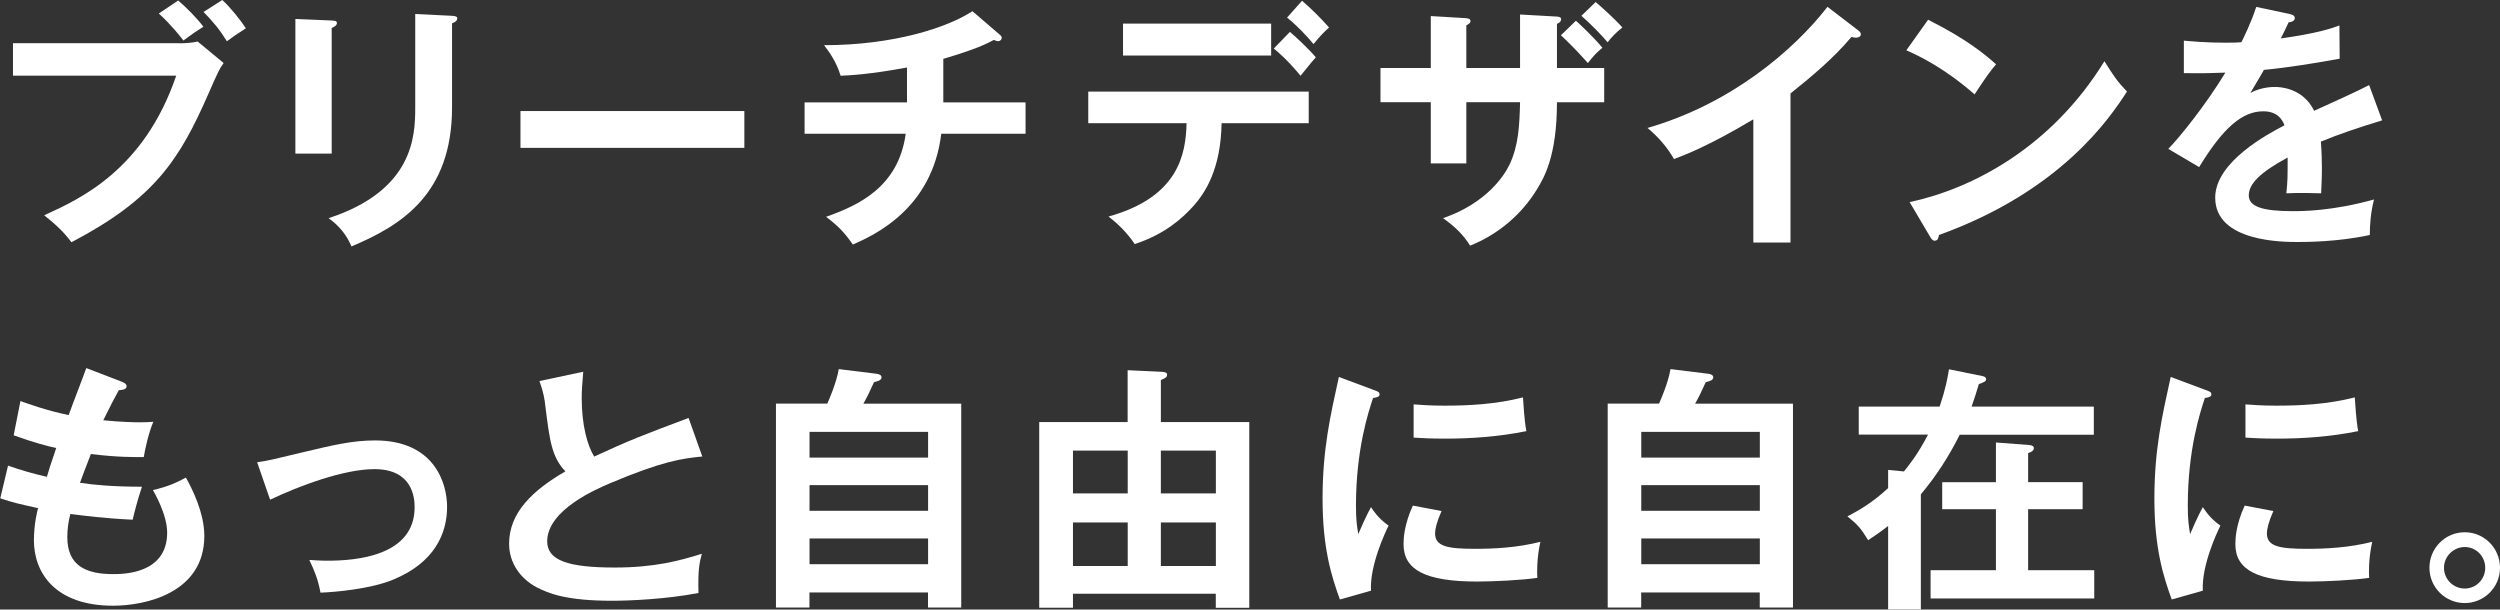
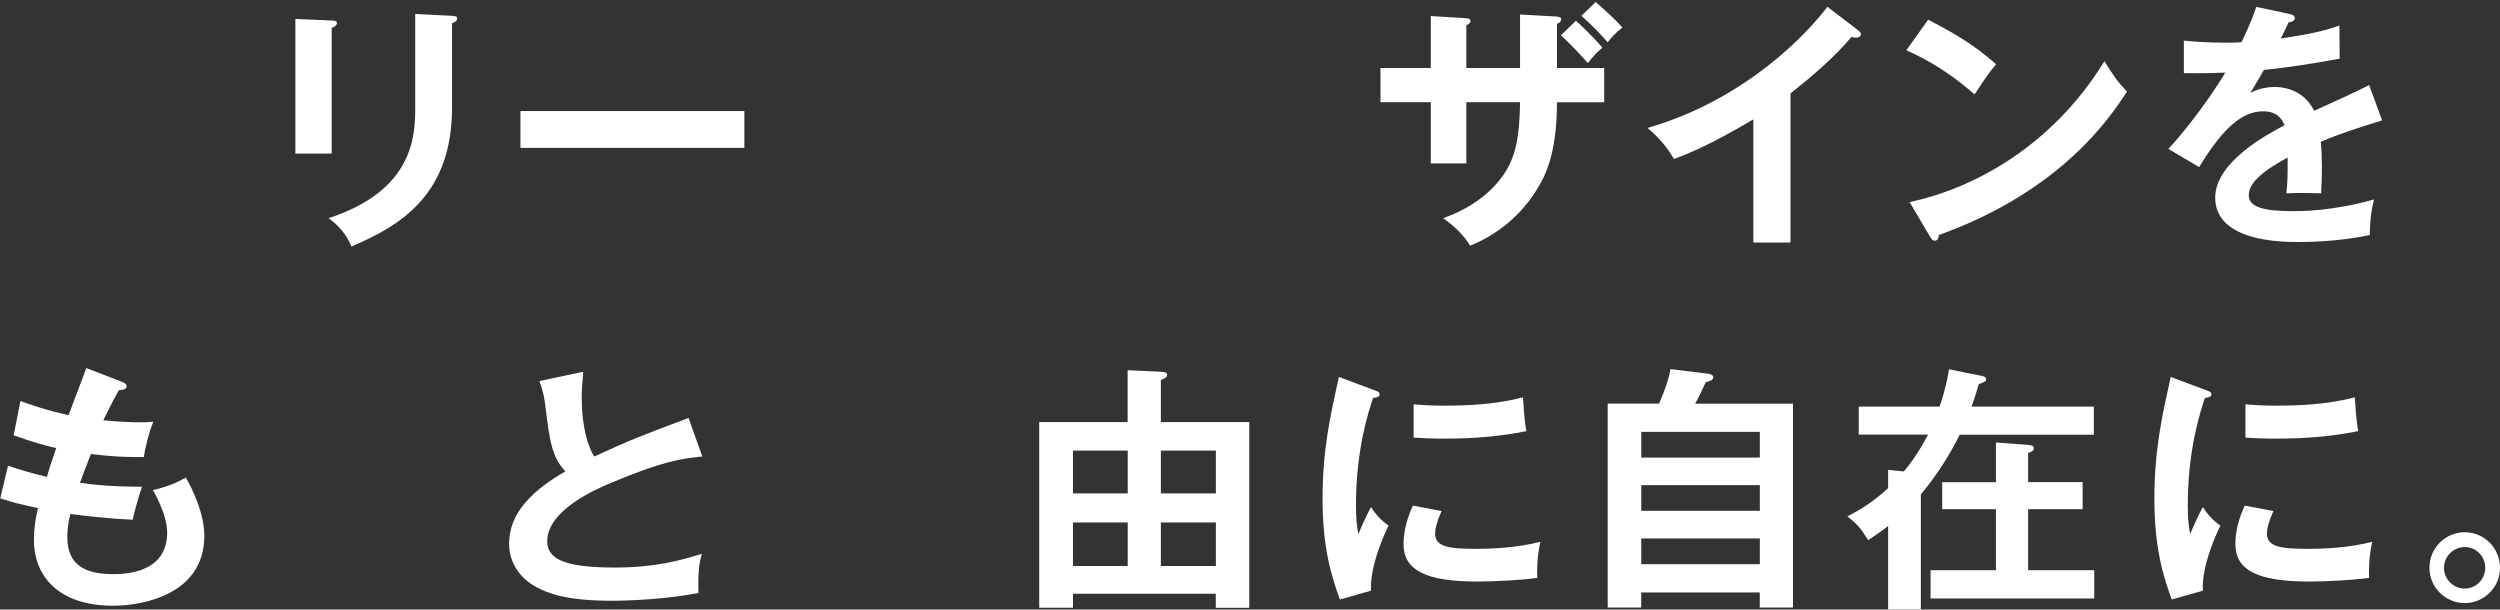
<svg xmlns="http://www.w3.org/2000/svg" id="_レイヤー_2" viewBox="0 0 292.67 71.36">
  <rect x="0" y="0" width="292.67" height="71.36" fill="#333333" stroke="none" />
  <defs>
    <style>.cls-1{fill:#fff;}</style>
  </defs>
  <g id="design">
    <g>
-       <path class="cls-1" d="M21.04,5.07c.58,0,1.52-.06,2.1-.21l3.04,2.52c-.49,.67-.61,.94-1.76,3.55-3.4,7.77-6.32,12.33-16.06,17.43-.79-1.09-1.76-2.03-3.19-3.16,4.22-1.91,11.69-5.31,15.46-16.34H1.52v-3.8H21.04ZM20.86,.06c.91,.76,2.28,2.16,2.95,3.07-1,.64-1.15,.73-2.34,1.61-.33-.43-1.46-1.88-2.88-3.16L20.86,.06Zm5.16-.06c.97,.88,2.13,2.34,2.76,3.31-1.21,.79-1.34,.88-2.22,1.52-.82-1.34-1.58-2.25-2.73-3.43l2.19-1.4Z" />
      <path class="cls-1" d="M38.83,2.4c.36,.03,.61,.03,.61,.3,0,.3-.36,.46-.61,.58v14.7h-4.25V2.22l4.25,.18Zm14.09-.55c.46,.03,.61,.12,.61,.27,0,.4-.39,.52-.61,.61V12.57c0,10.14-5.92,13.82-11.78,16.28-.52-1.28-1.4-2.4-2.67-3.31,9.93-3.25,10.14-9.6,10.14-12.94V1.64l4.31,.21Z" />
      <path class="cls-1" d="M87.14,13v4.31h-26.21v-4.31h26.21Z" />
-       <path class="cls-1" d="M110.43,11.99h9.63v3.67h-9.87c-1.06,8.81-7.86,11.87-10.35,12.97-.97-1.4-1.67-2.13-3.13-3.25,3.8-1.34,8.47-3.49,9.32-9.72h-11.84v-3.67h11.99V7.9c-4.43,.82-6.59,.91-7.77,.97-.52-1.7-1.34-2.79-1.94-3.58,8.14,0,14.45-2.06,17.37-3.98l3.28,2.82c.09,.09,.15,.18,.15,.3,0,.18-.15,.39-.43,.39-.15,0-.3-.06-.49-.15-.79,.43-2,1.06-5.92,2.22v5.1Z" />
-       <path class="cls-1" d="M127.4,14.42v-3.7h25.81v3.7h-10.2c-.09,5.28-1.85,8.14-3.43,9.84-1.15,1.25-3.19,3.16-6.74,4.31-.97-1.46-2.19-2.55-3.07-3.22,8.2-2.28,9.05-7.29,9.14-10.93h-11.51Zm21.41-11.66v3.74h-17.34V2.76h17.34Zm2.19,.97c.67,.55,2.31,2.1,3.04,2.98-.39,.42-.52,.61-1.79,2.16-1.52-1.85-2.61-2.76-3.13-3.19l1.88-1.94Zm1.43-3.64c1.06,.91,2.22,2.06,3.16,3.13-.64,.58-1,.94-1.82,1.94-.76-.94-2.06-2.28-3.1-3.1l1.76-1.97Z" />
      <path class="cls-1" d="M177.96,1.7l4.31,.24c.27,.03,.49,.09,.49,.3,0,.33-.33,.49-.49,.55V7.96h5.53v4.01h-5.53c0,6.38-1.55,8.87-2.31,10.14-1.82,3.01-4.59,5.34-7.86,6.65-.76-1.25-1.76-2.22-3.16-3.22,5.07-1.76,7.14-4.95,7.77-6.26,1.06-2.19,1.18-4.65,1.24-7.32h-6.29v7.17h-4.16v-7.17h-5.89V7.96h5.89V1.88l4.01,.24c.27,.03,.64,.03,.64,.36,0,.21-.21,.33-.49,.49V7.96h6.29V1.7Zm6.53,.73c.21,.18,1.94,1.76,3.1,3.16-.73,.61-1.06,.97-1.7,1.79-1.82-2.03-2.67-2.79-3.16-3.25l1.76-1.7Zm2.31-2.19c.55,.46,2.28,2,3.13,2.98-.67,.49-1.37,1.25-1.73,1.73-.58-.7-1.88-2.06-3.07-3.1l1.67-1.61Z" />
      <path class="cls-1" d="M209.63,28.39h-4.37V13.97c-5.25,3.13-7.99,4.16-9.29,4.65-.76-1.34-1.85-2.61-3.1-3.64,9.69-2.79,17.03-8.99,21.07-14.18l3.64,2.79c.18,.15,.27,.27,.27,.42,0,.27-.3,.4-.55,.4-.15,0-.4-.03-.55-.09-2.1,2.49-4.58,4.58-7.14,6.62V28.39Z" />
      <path class="cls-1" d="M225.72,2.31c4.46,2.25,6.53,3.95,7.96,5.22-.64,.73-1.09,1.34-2.52,3.52-3.58-3.13-6.53-4.52-7.99-5.16l2.55-3.58Zm-2.16,21.35c7.29-1.55,16.58-6.38,22.8-16.49,1.09,1.73,1.46,2.31,2.64,3.55-1.97,3.04-7.68,11.63-22.01,16.79-.06,.3-.09,.67-.52,.67-.21,0-.4-.24-.55-.52l-2.37-4.01Z" />
      <path class="cls-1" d="M268.04,1.64c.21,.06,.61,.12,.61,.49,0,.27-.33,.46-.73,.49-.33,.73-.55,1.15-.91,1.88,4.31-.61,5.86-1.15,6.86-1.52l.03,3.89c-2.88,.52-5.92,1.03-8.87,1.31-.36,.67-1.06,1.79-1.58,2.7,1.28-.7,2.61-.7,2.88-.7,.49,0,3.25,.06,4.58,2.79,2.16-.97,5.16-2.34,6.44-3.01l1.52,4.13c-2.67,.82-4.98,1.58-7.17,2.49,.09,1.18,.12,2.25,.12,3.04,0,1.34-.06,2.25-.09,3.01-.21,0-2.67-.09-4.07,0,.15-1.55,.15-1.82,.15-4.19-3.31,1.79-4.55,3.13-4.55,4.43s1.55,1.85,5.13,1.85c1.09,0,4.65,0,9.53-1.37-.4,1.58-.49,3.01-.49,4.16-3.77,.82-7.53,.82-8.44,.82-1.7,0-9.66,0-9.66-5.19,0-4.22,6.25-7.5,8.11-8.47-.27-.73-.88-1.64-2.49-1.64-2.37,0-4.62,1.79-7.5,6.53l-3.61-2.13c1.31-1.34,4.4-5.16,6.68-8.93-1.49,.06-2.4,.09-4.86,.06v-3.8c.7,.06,2.52,.24,4.89,.24,1.09,0,1.55-.03,1.85-.06,.18-.36,1.18-2.37,1.73-4.13l3.89,.82Z" />
      <path class="cls-1" d="M14.27,44.7c.27,.09,.55,.24,.55,.52,0,.4-.55,.43-.91,.46q-.61,1.06-1.82,3.52c2.06,.21,3.73,.24,4.25,.24,.7,0,1.15-.03,1.61-.06-.55,1.28-.97,3.19-1.12,4.13-1.18,0-3.07,.03-6.19-.36-.52,1.31-1.12,2.95-1.28,3.37,1.55,.24,3.86,.46,7.26,.46-.55,1.61-1,3.46-1.09,3.86-3.25-.15-5.65-.46-7.29-.67-.24,.88-.36,1.79-.36,2.73,0,3.34,2.22,4.31,5.34,4.31,1.18,0,6.35,0,6.35-4.86,0-2.13-1.55-4.77-1.67-4.98,1.73-.39,2.73-.85,3.86-1.46,.76,1.34,2.16,4.16,2.16,6.83,0,6.68-6.89,8.17-10.69,8.17-6.77,0-9.26-3.86-9.26-7.65,0-1.88,.39-3.46,.49-3.77-2.46-.55-2.76-.61-4.43-1.15l.91-3.83c1.46,.52,2.92,.94,4.55,1.31,.15-.55,.46-1.55,1.09-3.37-1-.21-2.73-.67-4.98-1.49l.79-4.01c.85,.3,3.07,1.12,5.65,1.64,.3-.88,1.79-4.71,2.06-5.5l4.19,1.61Z" />
-       <path class="cls-1" d="M30.12,54.11c1.46-.21,1.85-.33,5.28-1.15,3.58-.85,5.86-1.4,8.5-1.4,7.01,0,8.44,5.07,8.44,7.77,0,3.13-1.46,6.53-6.32,8.53-2.61,1.09-6.8,1.46-8.5,1.52-.3-1.55-.64-2.43-1.31-3.83,.55,.03,1.18,.09,2.13,.09,3.28,0,10.2-.52,10.2-6.26,0-1.12-.24-4.46-4.71-4.46-3.61,0-8.9,2-12.21,3.58l-1.52-4.4Z" />
      <path class="cls-1" d="M82.22,53.44c-2.4,.24-4.62,.52-10.87,3.16-1.49,.64-7.29,3.1-7.29,6.77,0,2.22,2.4,3.07,7.9,3.07,4.65,0,7.59-.79,10.2-1.61-.3,1.12-.46,2-.39,4.59-3.77,.73-8.11,.91-10.11,.91-5.34,0-7.44-.85-8.84-1.58-1.88-1-3.22-2.82-3.22-5.1,0-3.64,2.76-6.25,6.59-8.47-1.61-1.67-1.85-3.67-2.34-7.59-.09-.82-.21-1.64-.7-2.98l5.13-1.09c-.12,1.46-.18,2.16-.18,3.1,0,3.16,.67,5.56,1.46,6.83,4.19-1.94,5.65-2.49,11.05-4.52l1.61,4.52Z" />
-       <path class="cls-1" d="M112.53,47.25v23.87h-3.89v-1.76h-13.88v1.76h-3.92v-23.87h6.01c.21-.46,1.09-2.49,1.34-4.04l4.46,.55c.39,.06,.55,.21,.55,.4,0,.36-.42,.46-.88,.58-.58,1.28-.82,1.76-1.25,2.52h11.45Zm-17.76,6.32h13.88v-3.01h-13.88v3.01Zm13.88,3.22h-13.88v3.01h13.88v-3.01Zm0,6.25h-13.88v3.01h13.88v-3.01Z" />
      <path class="cls-1" d="M125.61,69.51v1.64h-3.95v-21.74h10.35v-6.07l3.89,.18c.39,.03,.73,.06,.73,.33,0,.33-.24,.43-.73,.64v4.92h10.35v21.74h-3.92v-1.64h-16.73Zm6.41-11.75v-5.01h-6.41v5.01h6.41Zm0,8.5v-5.1h-6.41v5.1h6.41Zm10.32-8.5v-5.01h-6.44v5.01h6.44Zm0,8.5v-5.1h-6.44v5.1h6.44Z" />
      <path class="cls-1" d="M160.8,45.64c.46,.18,.7,.24,.7,.52,0,.3-.3,.36-.76,.43-.52,1.58-2,5.98-2,12.6,0,1.76,.12,2.37,.27,3.34,.09-.24,1-2.31,1.49-3.16,.55,.85,1.18,1.55,2.06,2.16-.39,.79-2.22,4.65-2.06,7.62l-3.64,1.03c-.97-2.67-2.03-5.98-2.03-11.78s.91-9.72,1.91-14.27l4.07,1.52Zm7.96,14.18c-.58,1.31-.76,2.16-.76,2.61,0,1.52,1.4,1.82,4.68,1.82,2.16,0,4.89-.12,7.65-.82-.43,1.91-.4,3.64-.36,4.22-1.85,.27-5.13,.43-7.04,.43-6.07,0-8.62-1.37-8.62-4.37,0-.64,.06-2.28,1.09-4.52l3.37,.64Zm-3.28-12.48c.85,.06,1.91,.15,3.61,.15,2.82,0,6.01-.15,9.2-.97,.18,2.79,.3,3.4,.4,3.95-3.13,.64-6.35,.88-9.53,.88-1.67,0-2.76-.06-3.67-.12v-3.89Z" />
      <path class="cls-1" d="M209.9,47.25v23.87h-3.89v-1.76h-13.88v1.76h-3.92v-23.87h6.01c.21-.46,1.09-2.49,1.34-4.04l4.46,.55c.39,.06,.55,.21,.55,.4,0,.36-.42,.46-.88,.58-.58,1.28-.82,1.76-1.25,2.52h11.45Zm-17.76,6.32h13.88v-3.01h-13.88v3.01Zm13.88,3.22h-13.88v3.01h13.88v-3.01Zm0,6.25h-13.88v3.01h13.88v-3.01Z" />
      <path class="cls-1" d="M245.12,47.61v3.28h-15.7c-1.25,2.52-2.79,4.89-4.55,6.98v13.48h-3.83v-9.78c-.91,.73-1.67,1.21-2.34,1.67-.85-1.4-1.25-1.85-2.43-2.79,1.31-.67,2.98-1.64,4.77-3.31v-2.13l1.85,.18c.42-.52,1.58-1.91,2.82-4.31h-8.11v-3.28h9.47c.7-2.1,.94-3.37,1.09-4.37l3.89,.79c.15,.03,.46,.09,.46,.39,0,.24-.3,.36-.85,.55-.27,.91-.49,1.61-.85,2.64h14.3Zm-1.31,8.84v3.16h-6.38v7.14h7.74v3.31h-19.16v-3.31h7.65v-7.14h-6.29v-3.16h6.29v-4.65l3.92,.3c.33,.03,.52,.15,.52,.36,0,.3-.3,.46-.67,.58v3.4h6.38Z" />
      <path class="cls-1" d="M258.18,45.64c.46,.18,.7,.24,.7,.52,0,.3-.3,.36-.76,.43-.52,1.58-2,5.98-2,12.6,0,1.76,.12,2.37,.27,3.34,.09-.24,1-2.31,1.49-3.16,.55,.85,1.18,1.55,2.06,2.16-.39,.79-2.22,4.65-2.06,7.62l-3.64,1.03c-.97-2.67-2.03-5.98-2.03-11.78s.91-9.72,1.91-14.27l4.07,1.52Zm7.96,14.18c-.58,1.31-.76,2.16-.76,2.61,0,1.52,1.4,1.82,4.68,1.82,2.16,0,4.89-.12,7.65-.82-.43,1.91-.4,3.64-.36,4.22-1.85,.27-5.13,.43-7.04,.43-6.07,0-8.62-1.37-8.62-4.37,0-.64,.06-2.28,1.09-4.52l3.37,.64Zm-3.28-12.48c.85,.06,1.91,.15,3.61,.15,2.82,0,6.01-.15,9.2-.97,.18,2.79,.3,3.4,.4,3.95-3.13,.64-6.35,.88-9.53,.88-1.67,0-2.76-.06-3.67-.12v-3.89Z" />
      <path class="cls-1" d="M292.67,66.47c0,2.31-1.88,4.13-4.13,4.13s-4.13-1.82-4.13-4.13,1.85-4.16,4.13-4.16,4.13,1.85,4.13,4.16Zm-6.56,0c0,1.34,1.09,2.43,2.43,2.43s2.4-1.09,2.4-2.43-1.06-2.43-2.4-2.43-2.43,1.12-2.43,2.43Z" />
    </g>
  </g>
</svg>